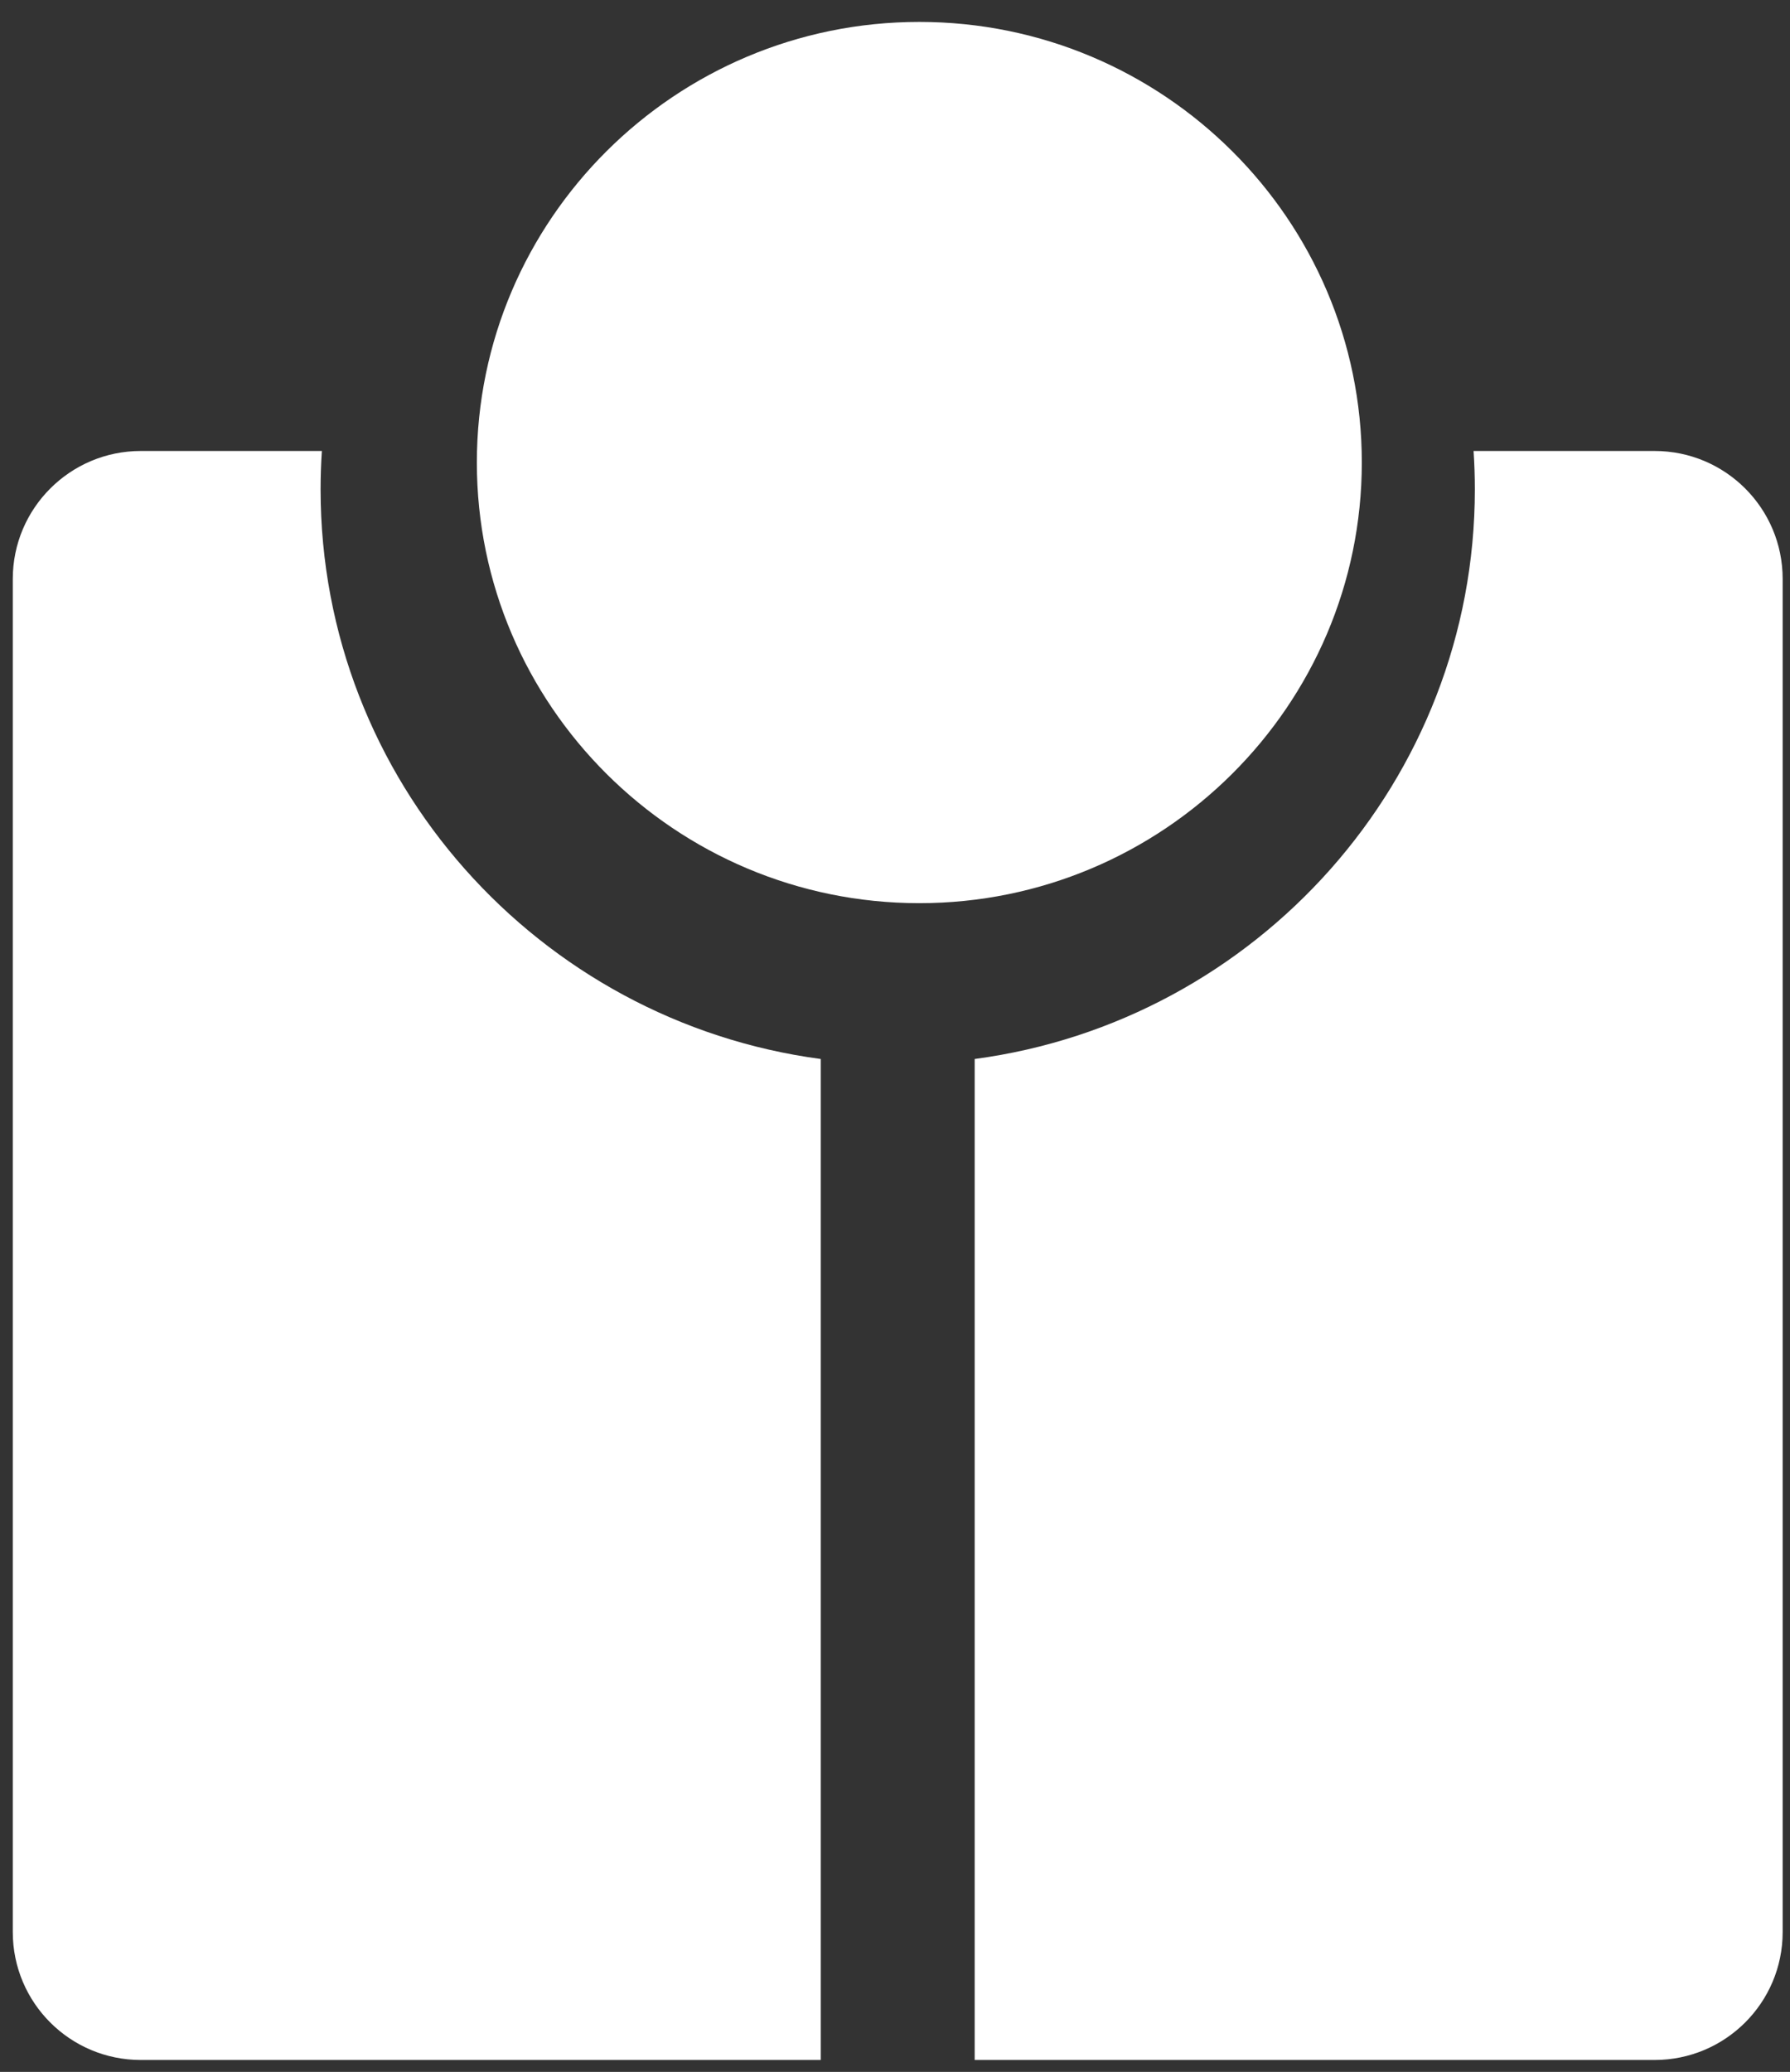
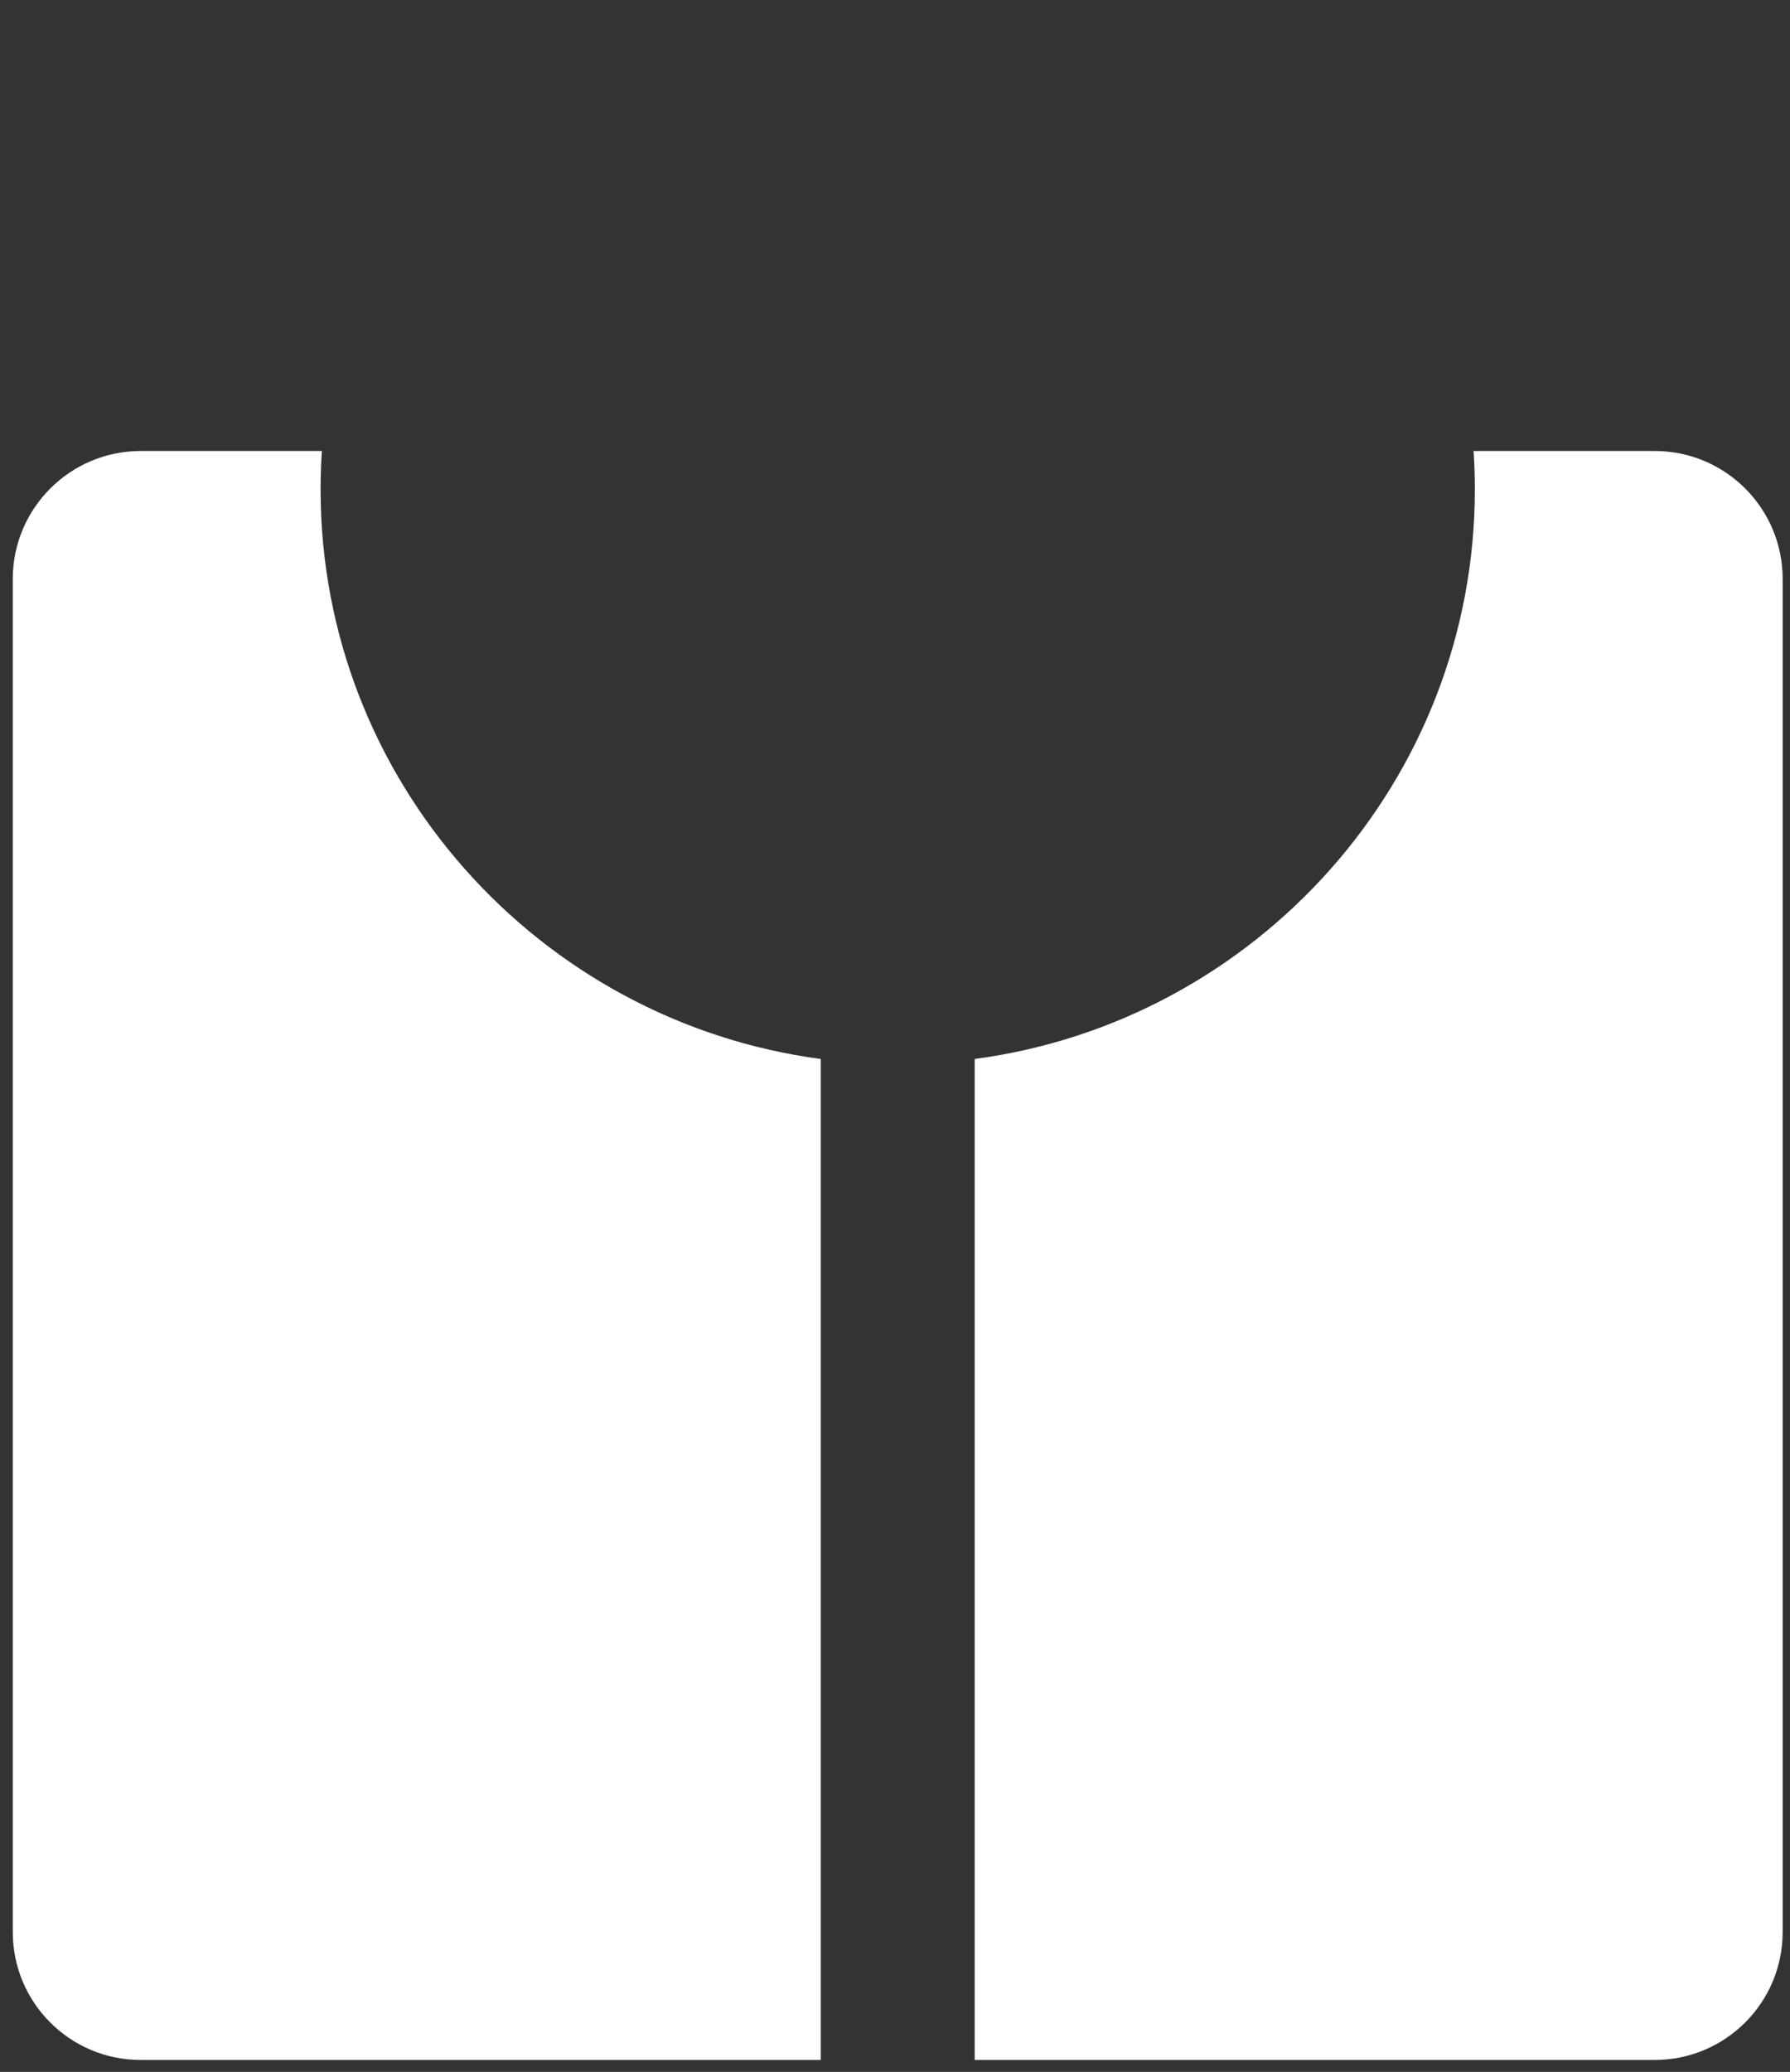
<svg xmlns="http://www.w3.org/2000/svg" width="70px" height="81px" viewBox="0 0 70 81" version="1.1">
  <rect x="0" y="0" width="70" height="81" fill="#333333" stroke="none" />
  <title>icon_scale</title>
  <desc>Created with Sketch.</desc>
  <defs />
  <g id="Content-Refresh-v2" stroke="none" stroke-width="1" fill="none" fill-rule="evenodd">
    <g id="2.1a-Pricing---Meetings-1" transform="translate(-895, -1328)" fill="#FFFFFF">
      <g id="Group-6" transform="translate(130, 1157)">
        <g id="Group-12" transform="translate(660, 111)">
          <g id="Group-2" transform="translate(31, 0)">
            <g id="icon_scale" transform="translate(74.5, 60.857)">
              <path d="M31.597,79.677 L5.005,79.677 C2.241,79.677 0,77.439 0,74.676 L0,21.776 C0,19.014 2.244,16.774 5.005,16.774 L12.087,16.774 C12.054,17.271 12.037,17.773 12.037,18.278 C12.037,29.647 20.572,39.075 31.597,40.544 L31.597,79.677 Z M37.616,79.677 L64.207,79.677 C66.969,79.677 69.213,77.438 69.213,74.676 L69.213,21.776 C69.213,19.013 66.972,16.774 64.207,16.774 L57.126,16.774 C57.159,17.269 57.176,17.769 57.176,18.272 C57.176,29.647 48.642,39.075 37.616,40.544 L37.616,79.677 Z" id="Rectangle-186" />
-               <path d="M35.451,34.452 C25.913,34.452 18.148,26.723 18.148,17.228 C18.148,7.732 25.908,0 35.451,0 C44.996,0 52.755,7.728 52.755,17.224 C52.755,26.723 44.991,34.452 35.451,34.452 L35.451,34.452 Z" id="Fill-3-Copy" />
            </g>
          </g>
        </g>
      </g>
    </g>
  </g>
</svg>